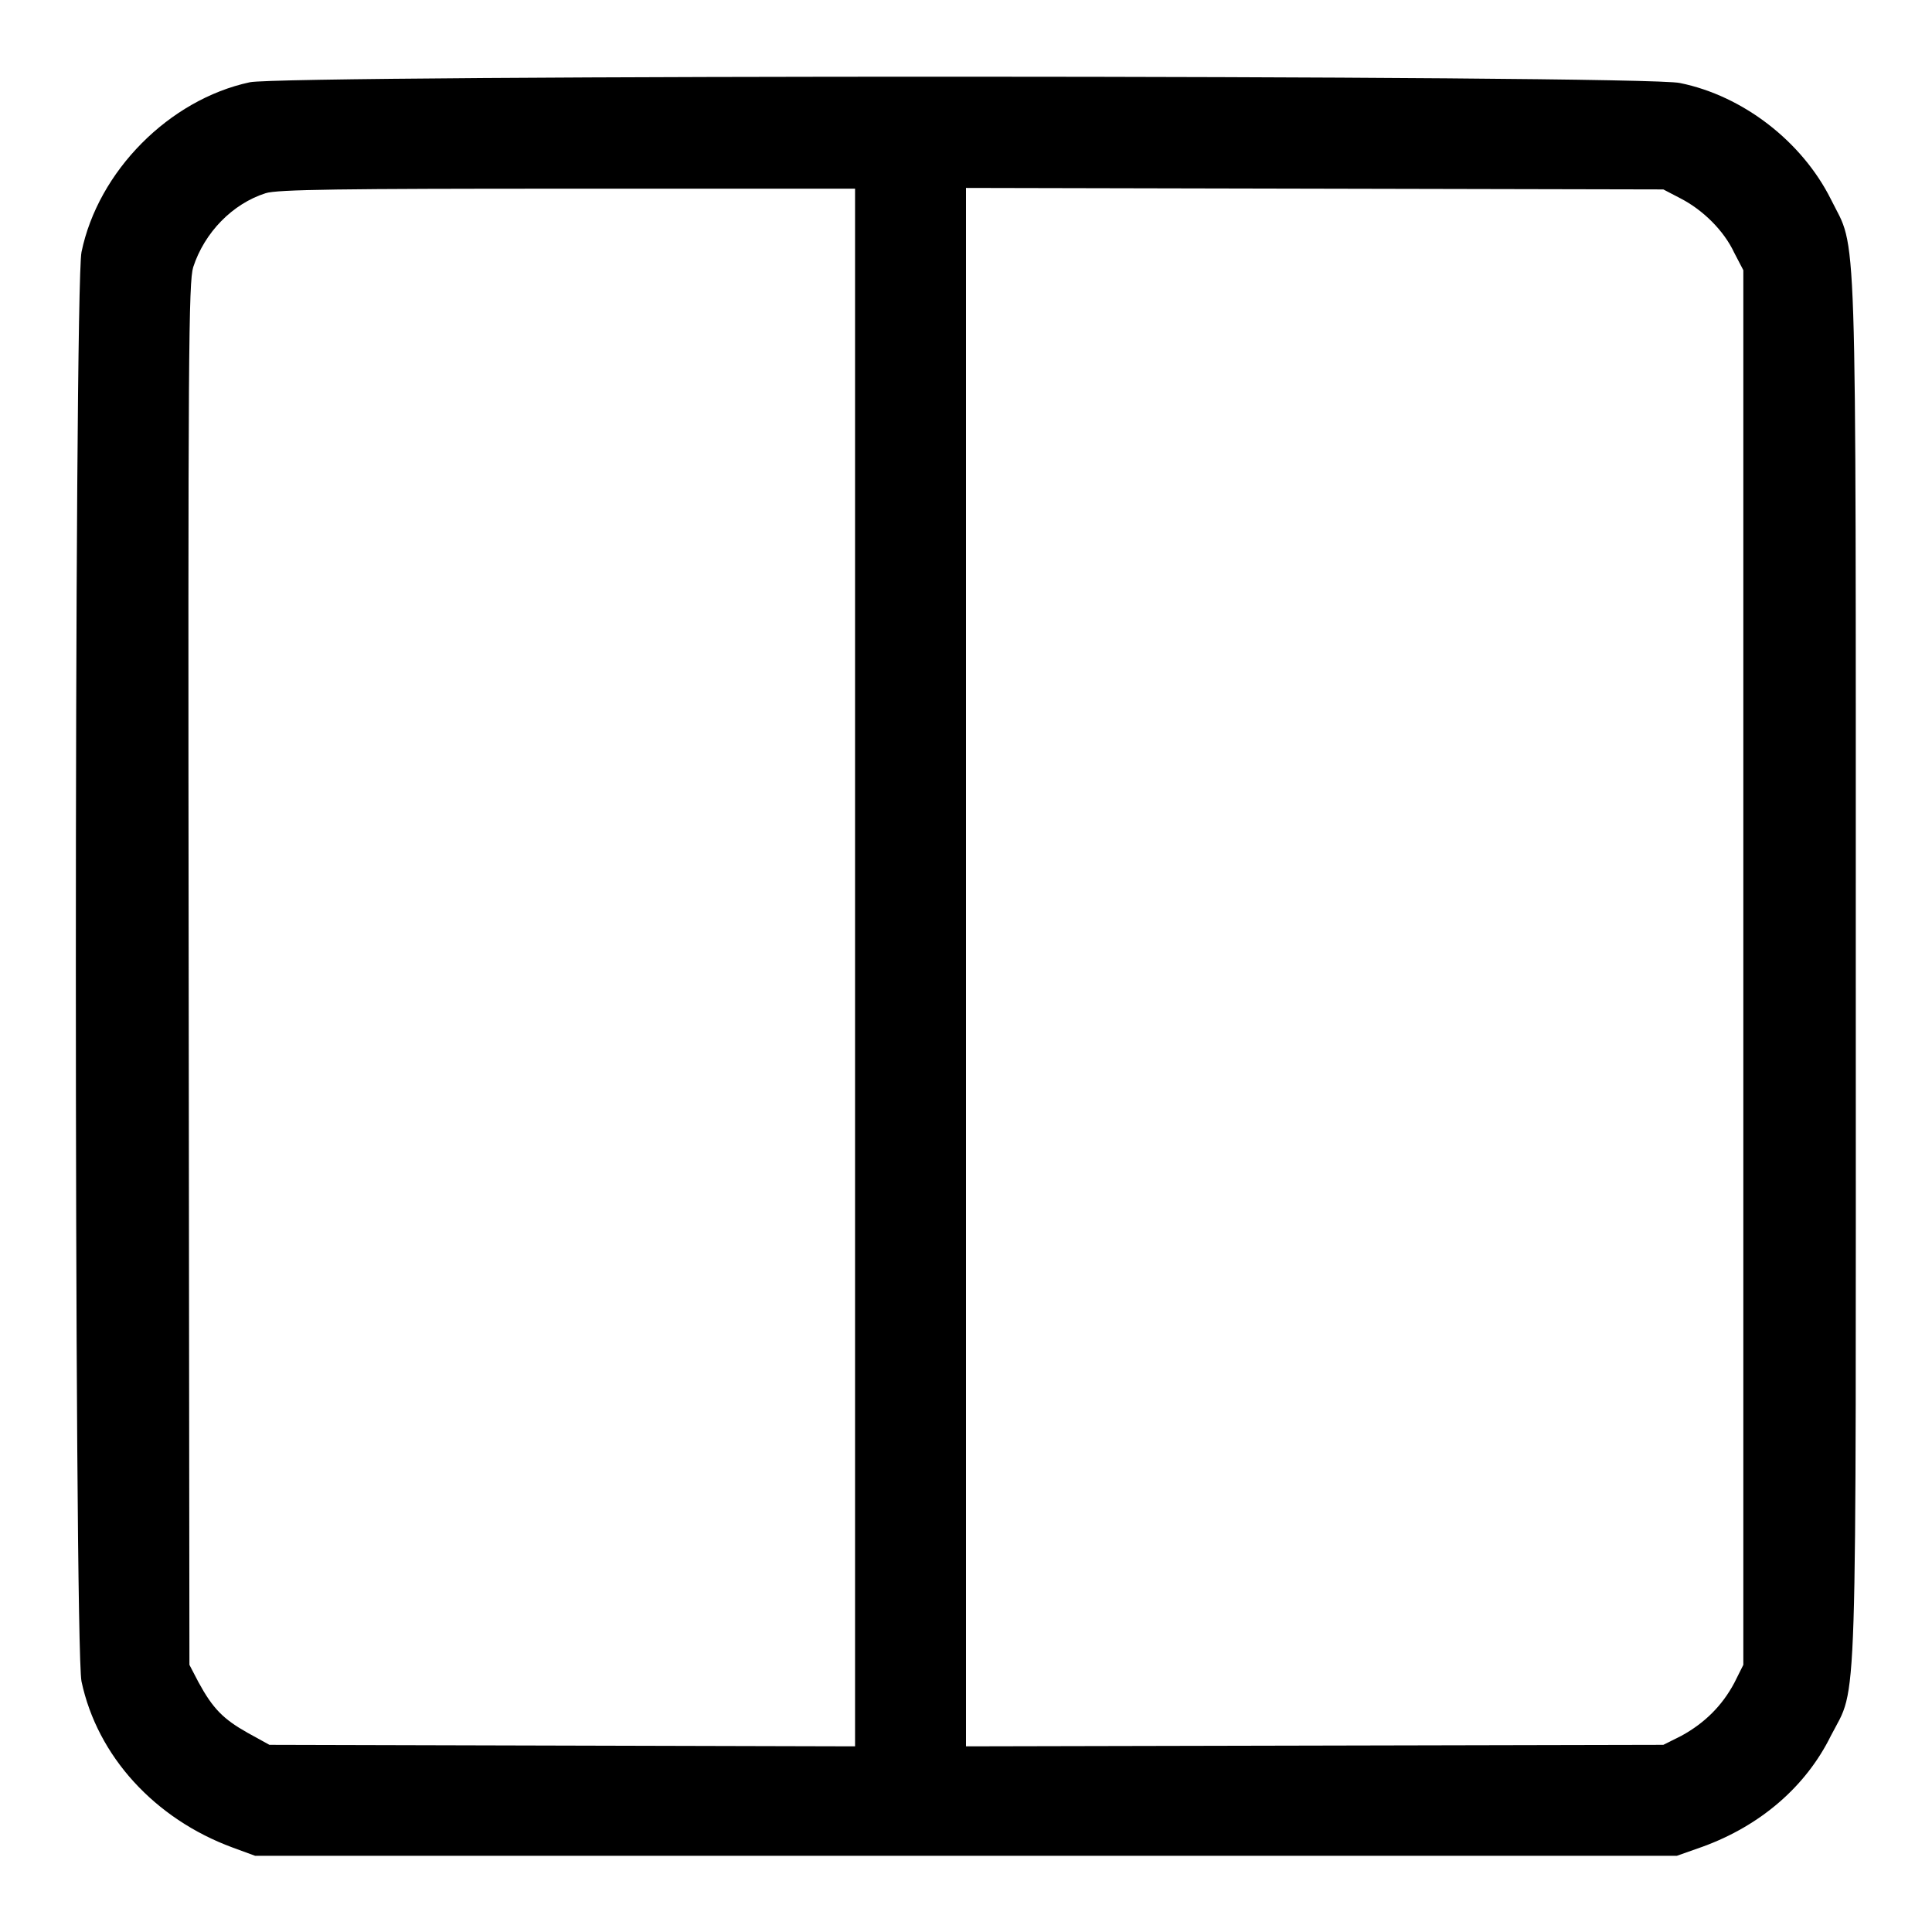
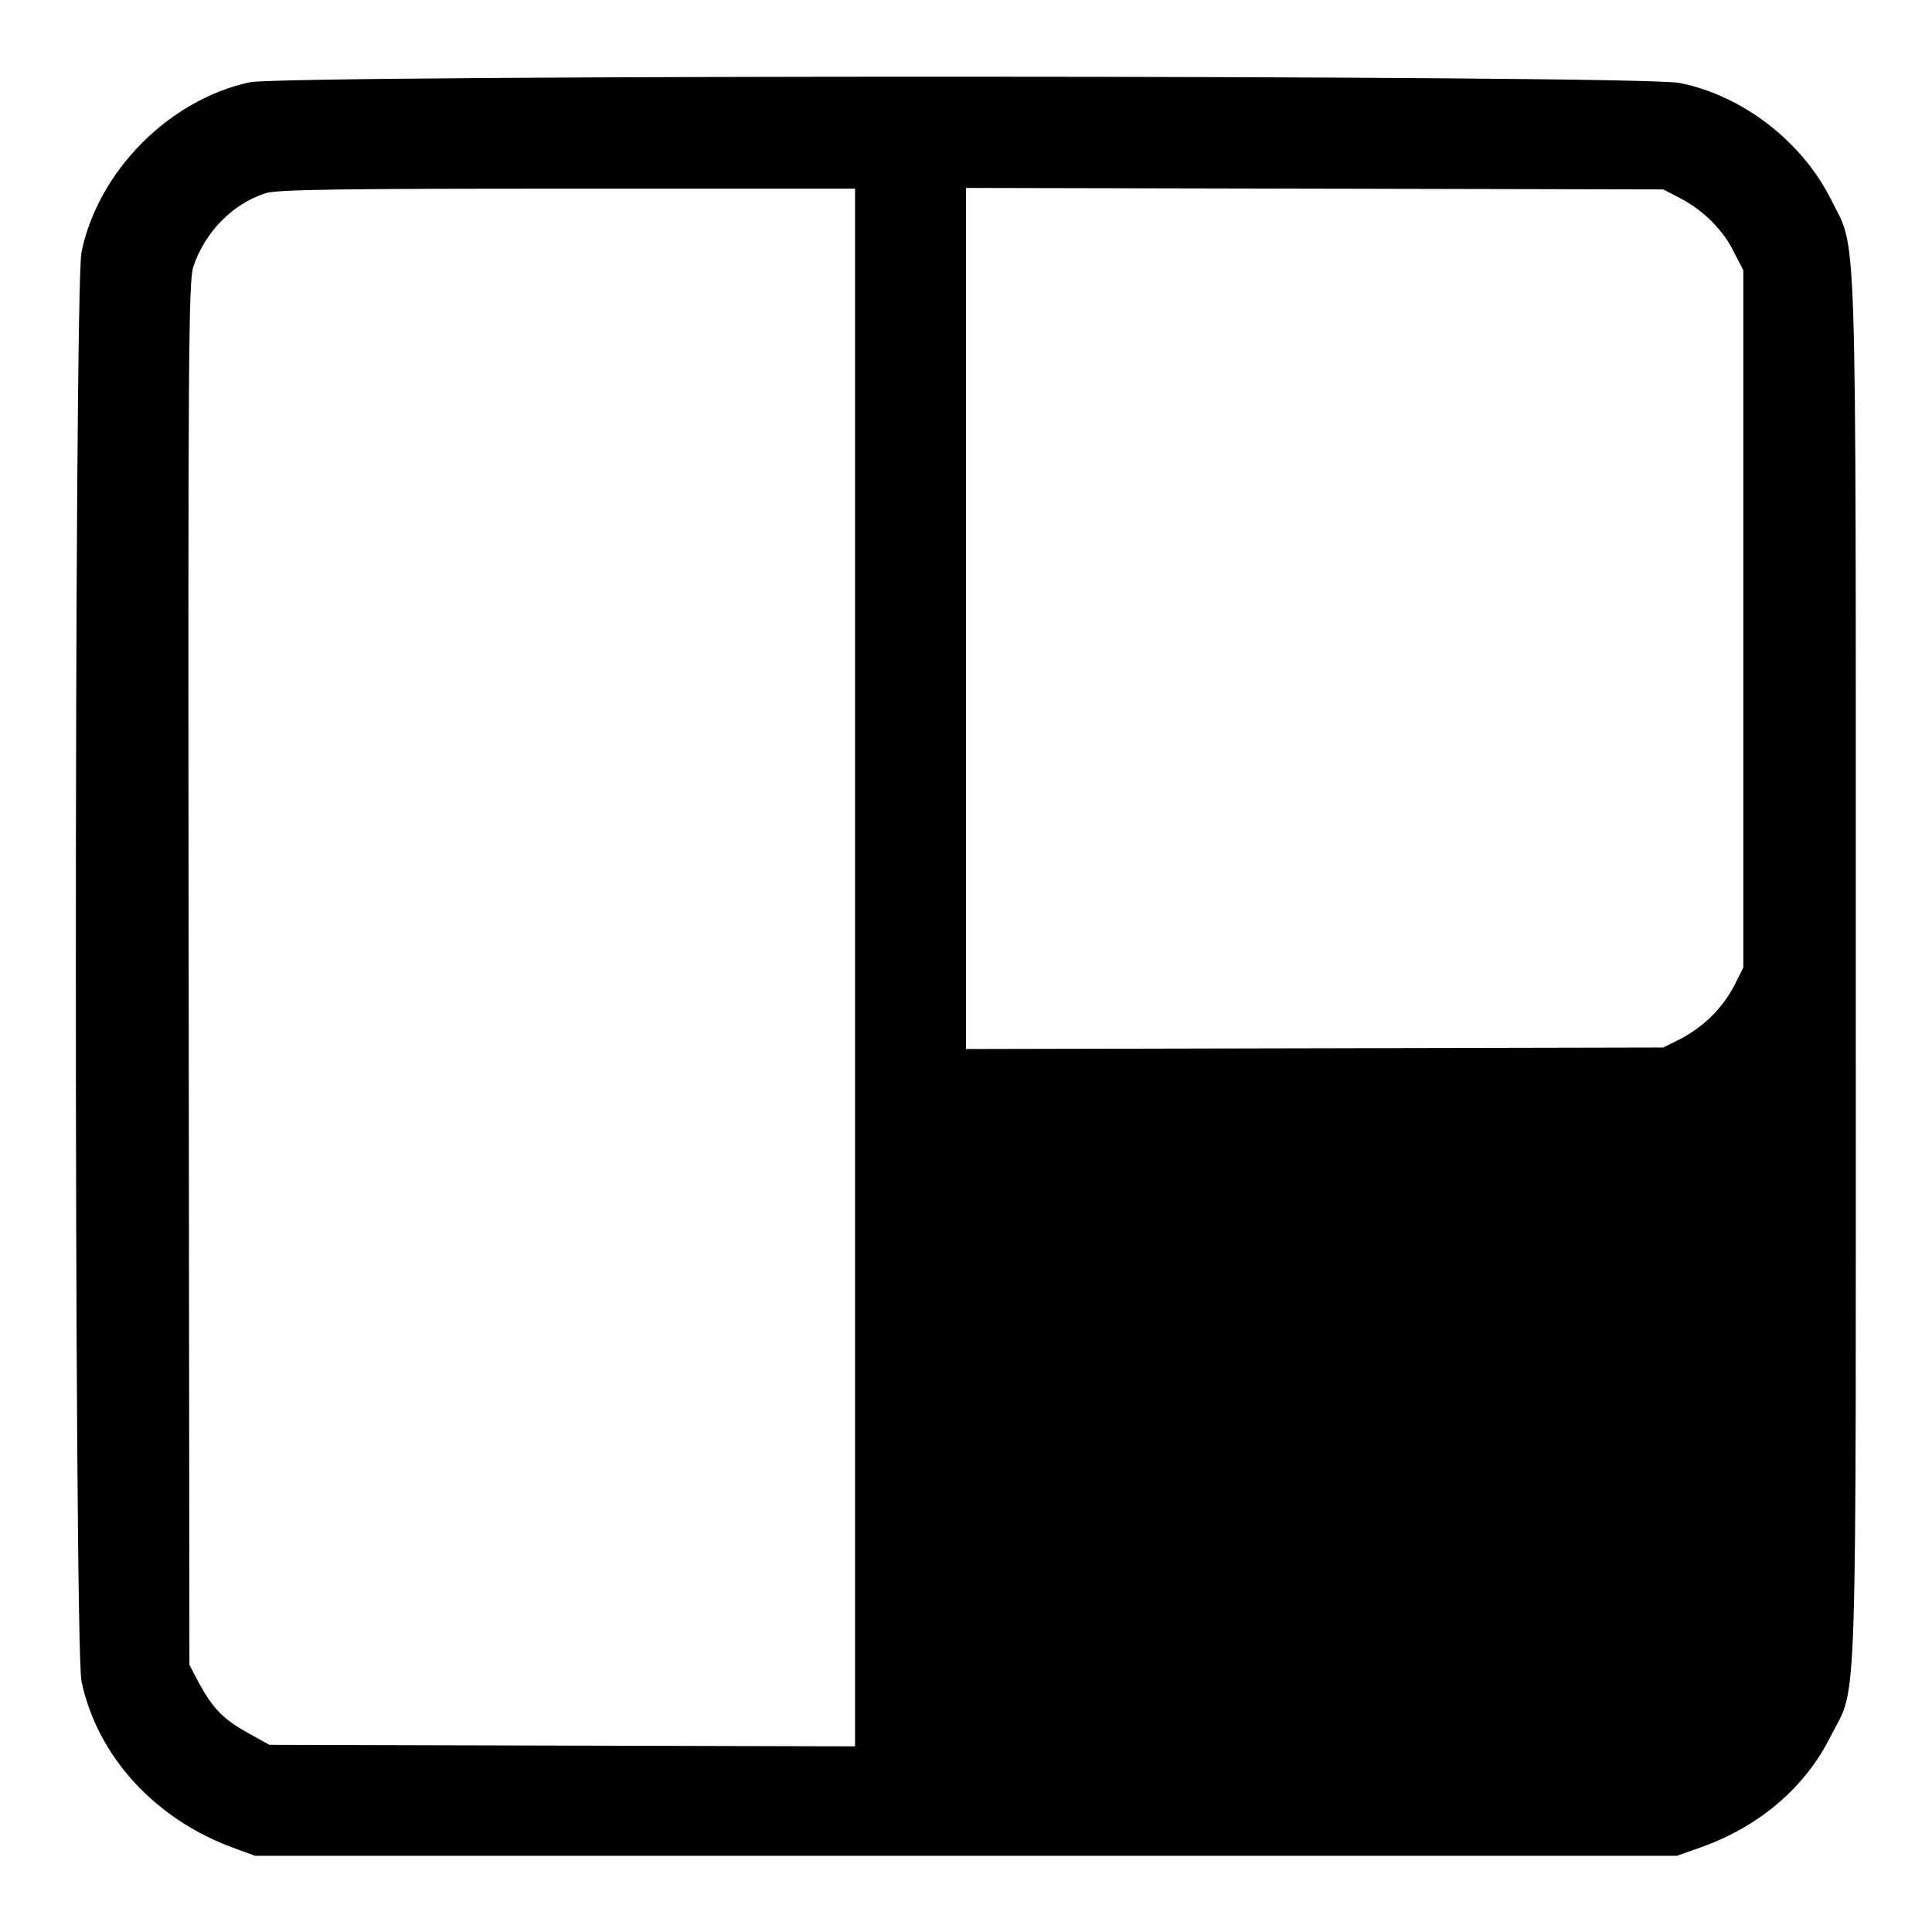
<svg xmlns="http://www.w3.org/2000/svg" version="1.1" x="0px" y="0px" viewBox="0 0 256 256" enable-background="new 0 0 256 256" xml:space="preserve">
  <g>
    <g>
      <g>
-         <path fill="#000000" d="M33.1,10.9C22.4,13.2,13,22.7,10.8,33.4c-1,4.8-1,184.5,0,189.4c2.1,9.9,9.7,18.2,20,22l3,1.1H128h94.2l3.4-1.2c7.7-2.8,13.7-8,17-14.7c3.6-7,3.3,0.2,3.3-101.8c0-102,0.2-94.7-3.3-101.8c-3.8-7.6-11.6-13.7-20-15.4C218,9.9,37.7,9.9,33.1,10.9z M113.3,128.1v103.3l-38.8-0.1l-38.8-0.1l-2.9-1.6c-3.2-1.8-4.6-3.2-6.5-6.7l-1.2-2.3l-0.1-91.5c-0.1-82.9,0-91.7,0.6-93.7c1.5-4.6,5.2-8.4,9.6-9.8c1.5-0.5,10.3-0.6,40-0.6l38.1,0L113.3,128.1L113.3,128.1z M222.7,26.3c2.9,1.5,5.7,4.2,7.1,7.2l1.2,2.3v92.4v92.4l-1.2,2.4c-1.6,3-3.9,5.3-7,7l-2.4,1.2l-46.2,0.1l-46.2,0.1V128.1V24.9l46.2,0.1l46.2,0.1L222.7,26.3z" />
+         <path fill="#000000" d="M33.1,10.9C22.4,13.2,13,22.7,10.8,33.4c-1,4.8-1,184.5,0,189.4c2.1,9.9,9.7,18.2,20,22l3,1.1H128h94.2l3.4-1.2c7.7-2.8,13.7-8,17-14.7c3.6-7,3.3,0.2,3.3-101.8c0-102,0.2-94.7-3.3-101.8c-3.8-7.6-11.6-13.7-20-15.4C218,9.9,37.7,9.9,33.1,10.9z M113.3,128.1v103.3l-38.8-0.1l-38.8-0.1l-2.9-1.6c-3.2-1.8-4.6-3.2-6.5-6.7l-1.2-2.3l-0.1-91.5c-0.1-82.9,0-91.7,0.6-93.7c1.5-4.6,5.2-8.4,9.6-9.8c1.5-0.5,10.3-0.6,40-0.6l38.1,0L113.3,128.1L113.3,128.1z M222.7,26.3c2.9,1.5,5.7,4.2,7.1,7.2l1.2,2.3v92.4l-1.2,2.4c-1.6,3-3.9,5.3-7,7l-2.4,1.2l-46.2,0.1l-46.2,0.1V128.1V24.9l46.2,0.1l46.2,0.1L222.7,26.3z" />
      </g>
    </g>
  </g>
</svg>